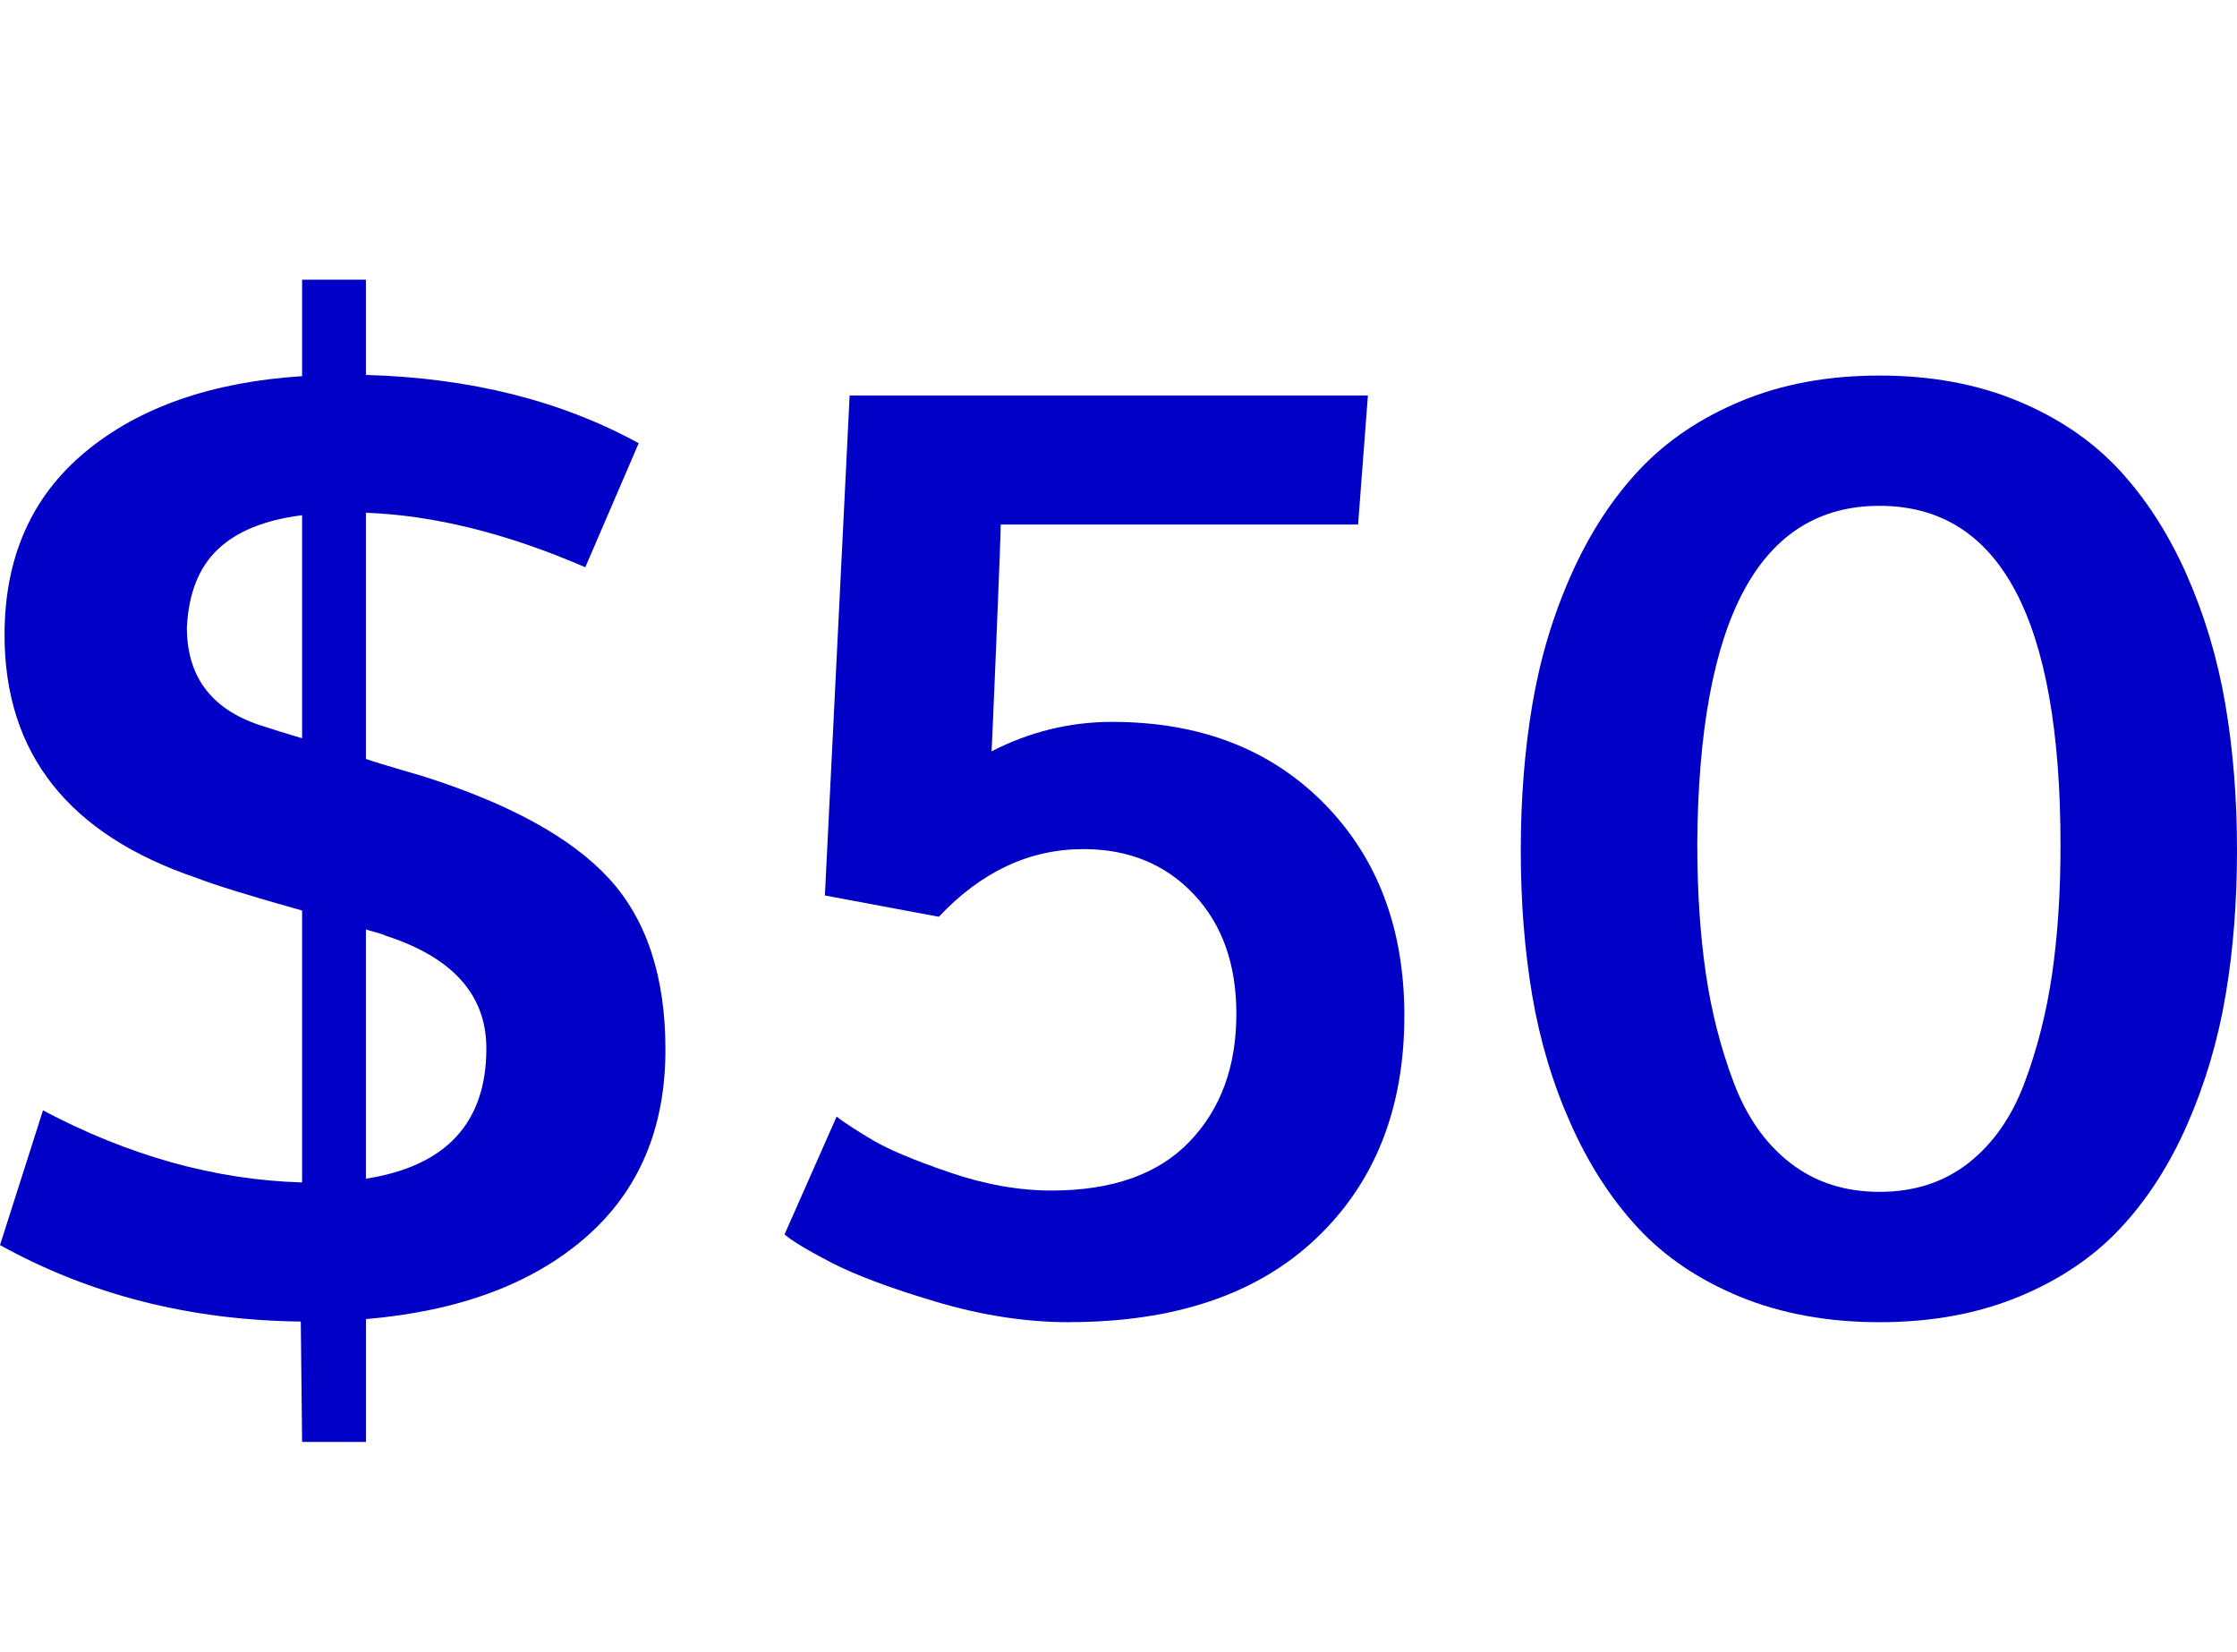
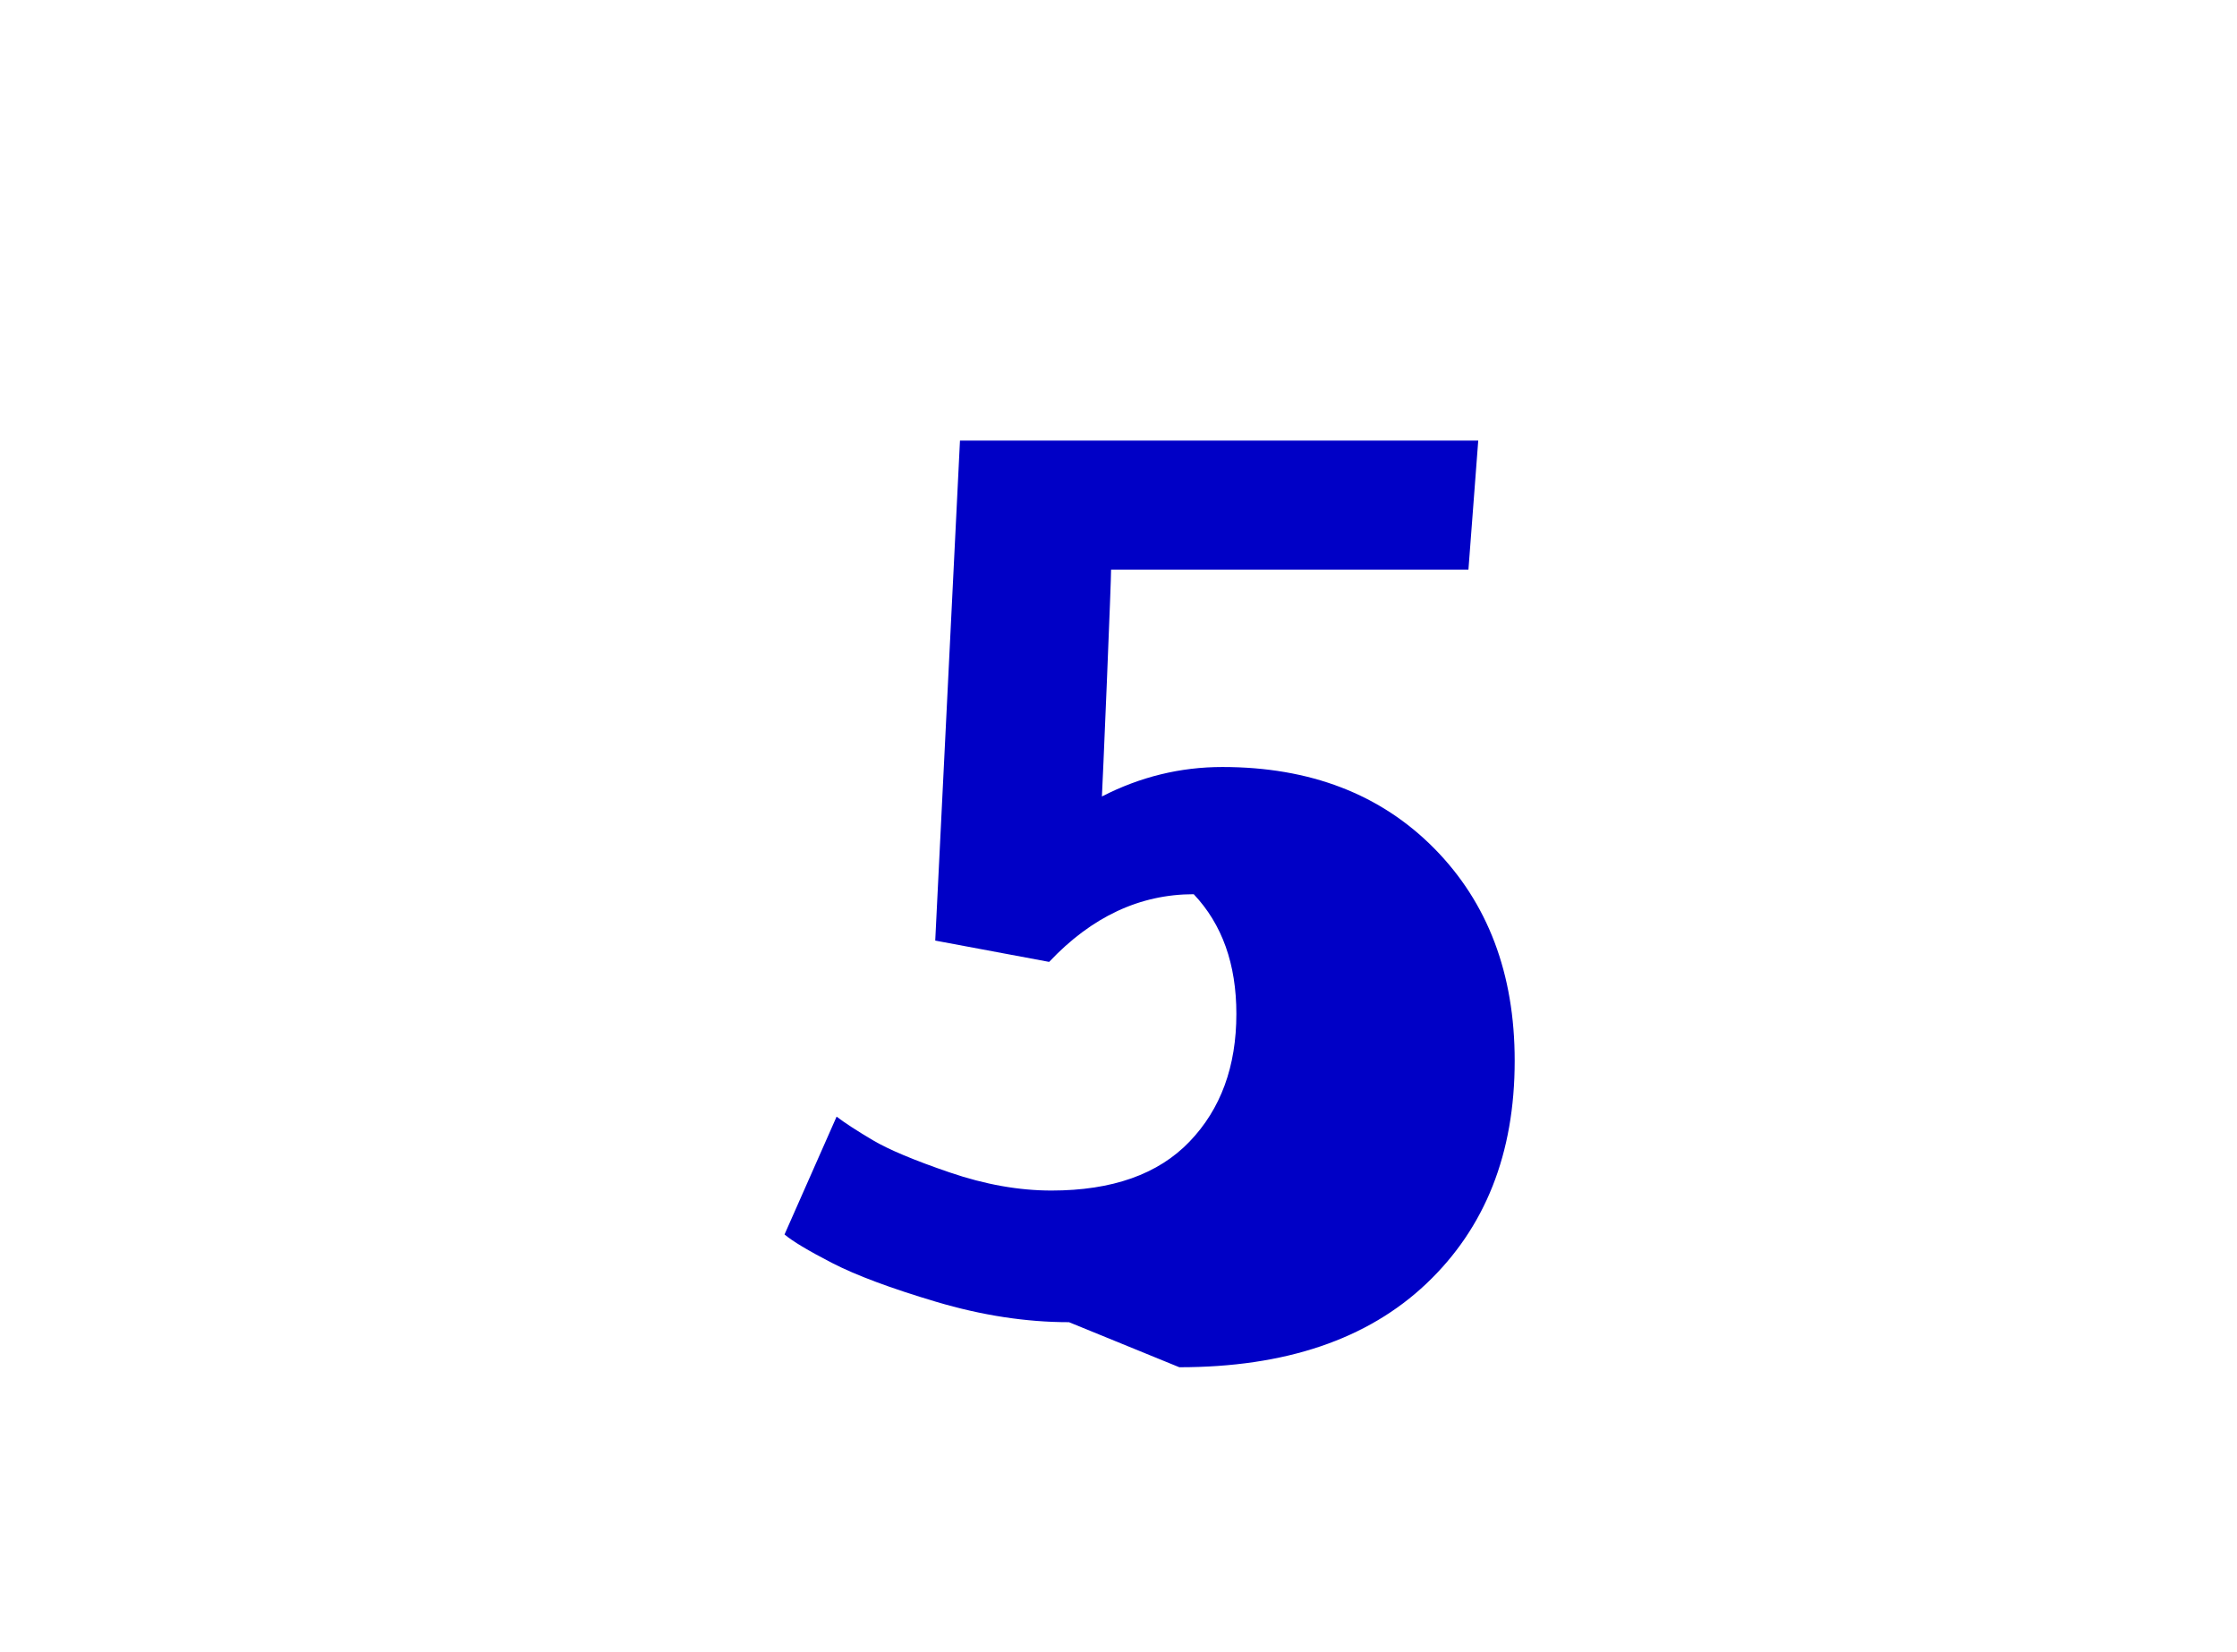
<svg xmlns="http://www.w3.org/2000/svg" id="Layer_1" width="65" height="48" viewBox="0 0 65 48">
-   <path d="M8.778,41.89l-.038-3.495c-3.216-.036-6.129-.776-8.74-2.221l1.249-3.914c2.497,1.323,5.007,2.021,7.529,2.094v-7.9c-1.513-.424-2.535-.741-3.065-.947C1.992,24.247.132,21.892.132,18.446c0-2.245.782-4.016,2.346-5.315,1.564-1.298,3.664-2.032,6.3-2.202v-2.803h1.854v2.767c3.027.085,5.669.746,7.926,1.984l-1.551,3.604c-2.27-.983-4.395-1.511-6.375-1.584v7.153c.101.036.252.085.454.146.202.061.426.127.671.2.246.073.413.122.502.146,2.535.801,4.348,1.796,5.439,2.985,1.091,1.19,1.637,2.846,1.637,4.97,0,2.293-.776,4.114-2.327,5.461s-3.676,2.135-6.375,2.366v3.568h-1.854ZM8.778,21.449v-6.48c-1.072.134-1.886.461-2.44.983-.555.522-.858,1.28-.908,2.275,0,1.481.763,2.445,2.289,2.894.176.061.53.17,1.059.328ZM10.632,34.245c2.333-.364,3.5-1.626,3.5-3.786,0-1.553-.978-2.645-2.932-3.276-.038-.024-.136-.057-.293-.1-.158-.043-.25-.07-.275-.082v7.244Z" fill="#0000c6" />
-   <path d="M31.062,38.414c-1.247,0-2.534-.198-3.859-.592-1.323-.394-2.333-.771-3.026-1.129-.694-.358-1.154-.634-1.381-.828l1.513-3.423c.239.182.589.41,1.05.683.461.273,1.204.586,2.233.937,1.027.352,2.015.527,2.96.527,1.766,0,3.102-.473,4.011-1.42s1.362-2.184,1.362-3.713c0-1.444-.413-2.602-1.239-3.476s-1.896-1.311-3.206-1.311c-1.565,0-2.964.655-4.201,1.966l-3.31-.619.719-14.526h15.059l-.285,3.75h-10.384c0,.218-.043,1.314-.123,3.286-.082,1.972-.13,3.073-.143,3.303,1.109-.57,2.277-.856,3.5-.856,2.547,0,4.599.789,6.157,2.366,1.557,1.578,2.337,3.635,2.337,6.171,0,2.694-.856,4.851-2.564,6.471-1.71,1.621-4.103,2.431-7.18,2.431Z" fill="#0000c6" />
-   <path d="M58.653,37.677c-1.192.491-2.538.737-4.039.737s-2.851-.247-4.049-.737c-1.198-.492-2.188-1.159-2.97-2.002-.783-.844-1.434-1.853-1.958-3.031-.524-1.177-.896-2.421-1.117-3.732s-.331-2.712-.331-4.204c0-1.517.114-2.94.341-4.269.227-1.328.605-2.585,1.135-3.767.53-1.184,1.188-2.194,1.977-3.031.788-.837,1.775-1.502,2.961-1.993,1.185-.492,2.522-.737,4.011-.737s2.825.245,4.011.737c1.185.491,2.168,1.159,2.951,2.002.782.844,1.433,1.857,1.958,3.039.523,1.184.898,2.436,1.125,3.759.227,1.323.341,2.743.341,4.26,0,1.493-.11,2.894-.331,4.204-.222,1.311-.59,2.558-1.107,3.741-.518,1.183-1.166,2.193-1.949,3.03-.782.838-1.769,1.502-2.96,1.994ZM52.023,33.79c.719.559,1.583.837,2.592.837s1.869-.279,2.581-.837c.712-.558,1.255-1.331,1.627-2.321s.64-2.045.804-3.167c.163-1.122.245-2.369.245-3.74,0-6.577-1.752-9.866-5.258-9.866-3.481,0-5.247,3.264-5.297,9.793,0,1.383.081,2.639.245,3.767.163,1.129.436,2.194.814,3.195.378,1.001.926,1.781,1.645,2.338Z" fill="#0000c6" />
+   <path d="M31.062,38.414c-1.247,0-2.534-.198-3.859-.592-1.323-.394-2.333-.771-3.026-1.129-.694-.358-1.154-.634-1.381-.828l1.513-3.423c.239.182.589.41,1.05.683.461.273,1.204.586,2.233.937,1.027.352,2.015.527,2.96.527,1.766,0,3.102-.473,4.011-1.42s1.362-2.184,1.362-3.713c0-1.444-.413-2.602-1.239-3.476c-1.565,0-2.964.655-4.201,1.966l-3.31-.619.719-14.526h15.059l-.285,3.75h-10.384c0,.218-.043,1.314-.123,3.286-.082,1.972-.13,3.073-.143,3.303,1.109-.57,2.277-.856,3.5-.856,2.547,0,4.599.789,6.157,2.366,1.557,1.578,2.337,3.635,2.337,6.171,0,2.694-.856,4.851-2.564,6.471-1.71,1.621-4.103,2.431-7.18,2.431Z" fill="#0000c6" />
</svg>